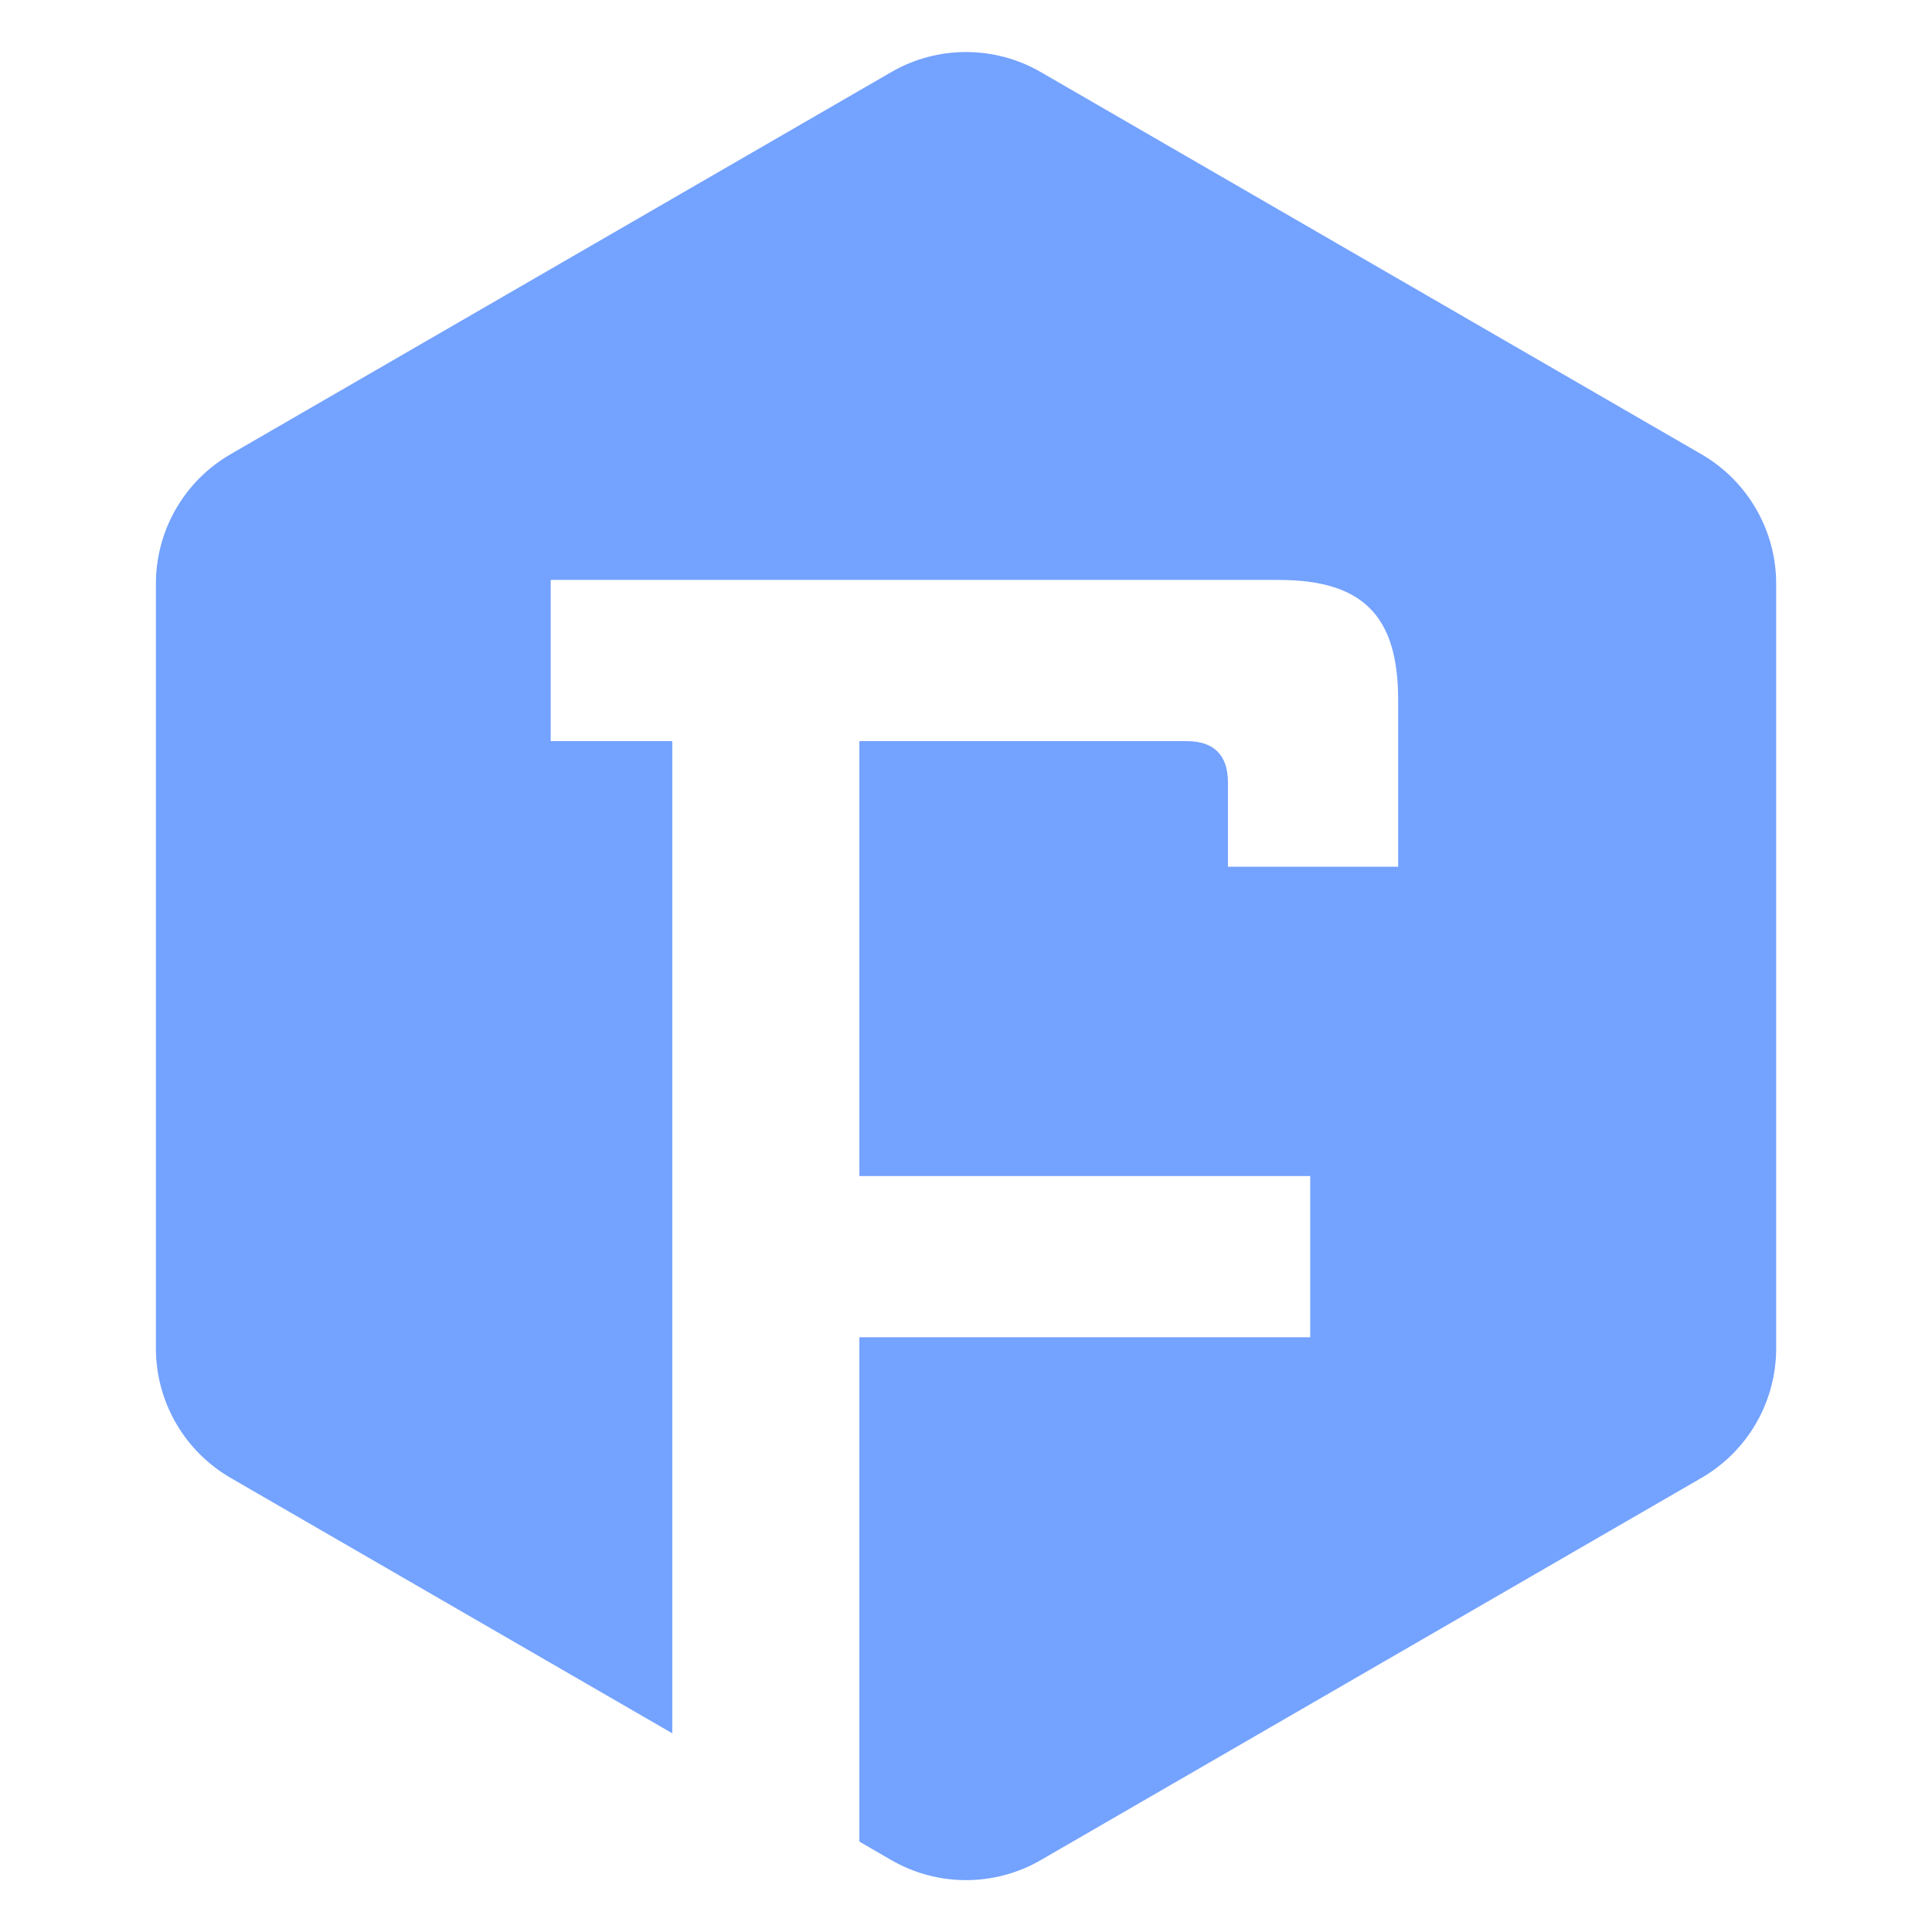
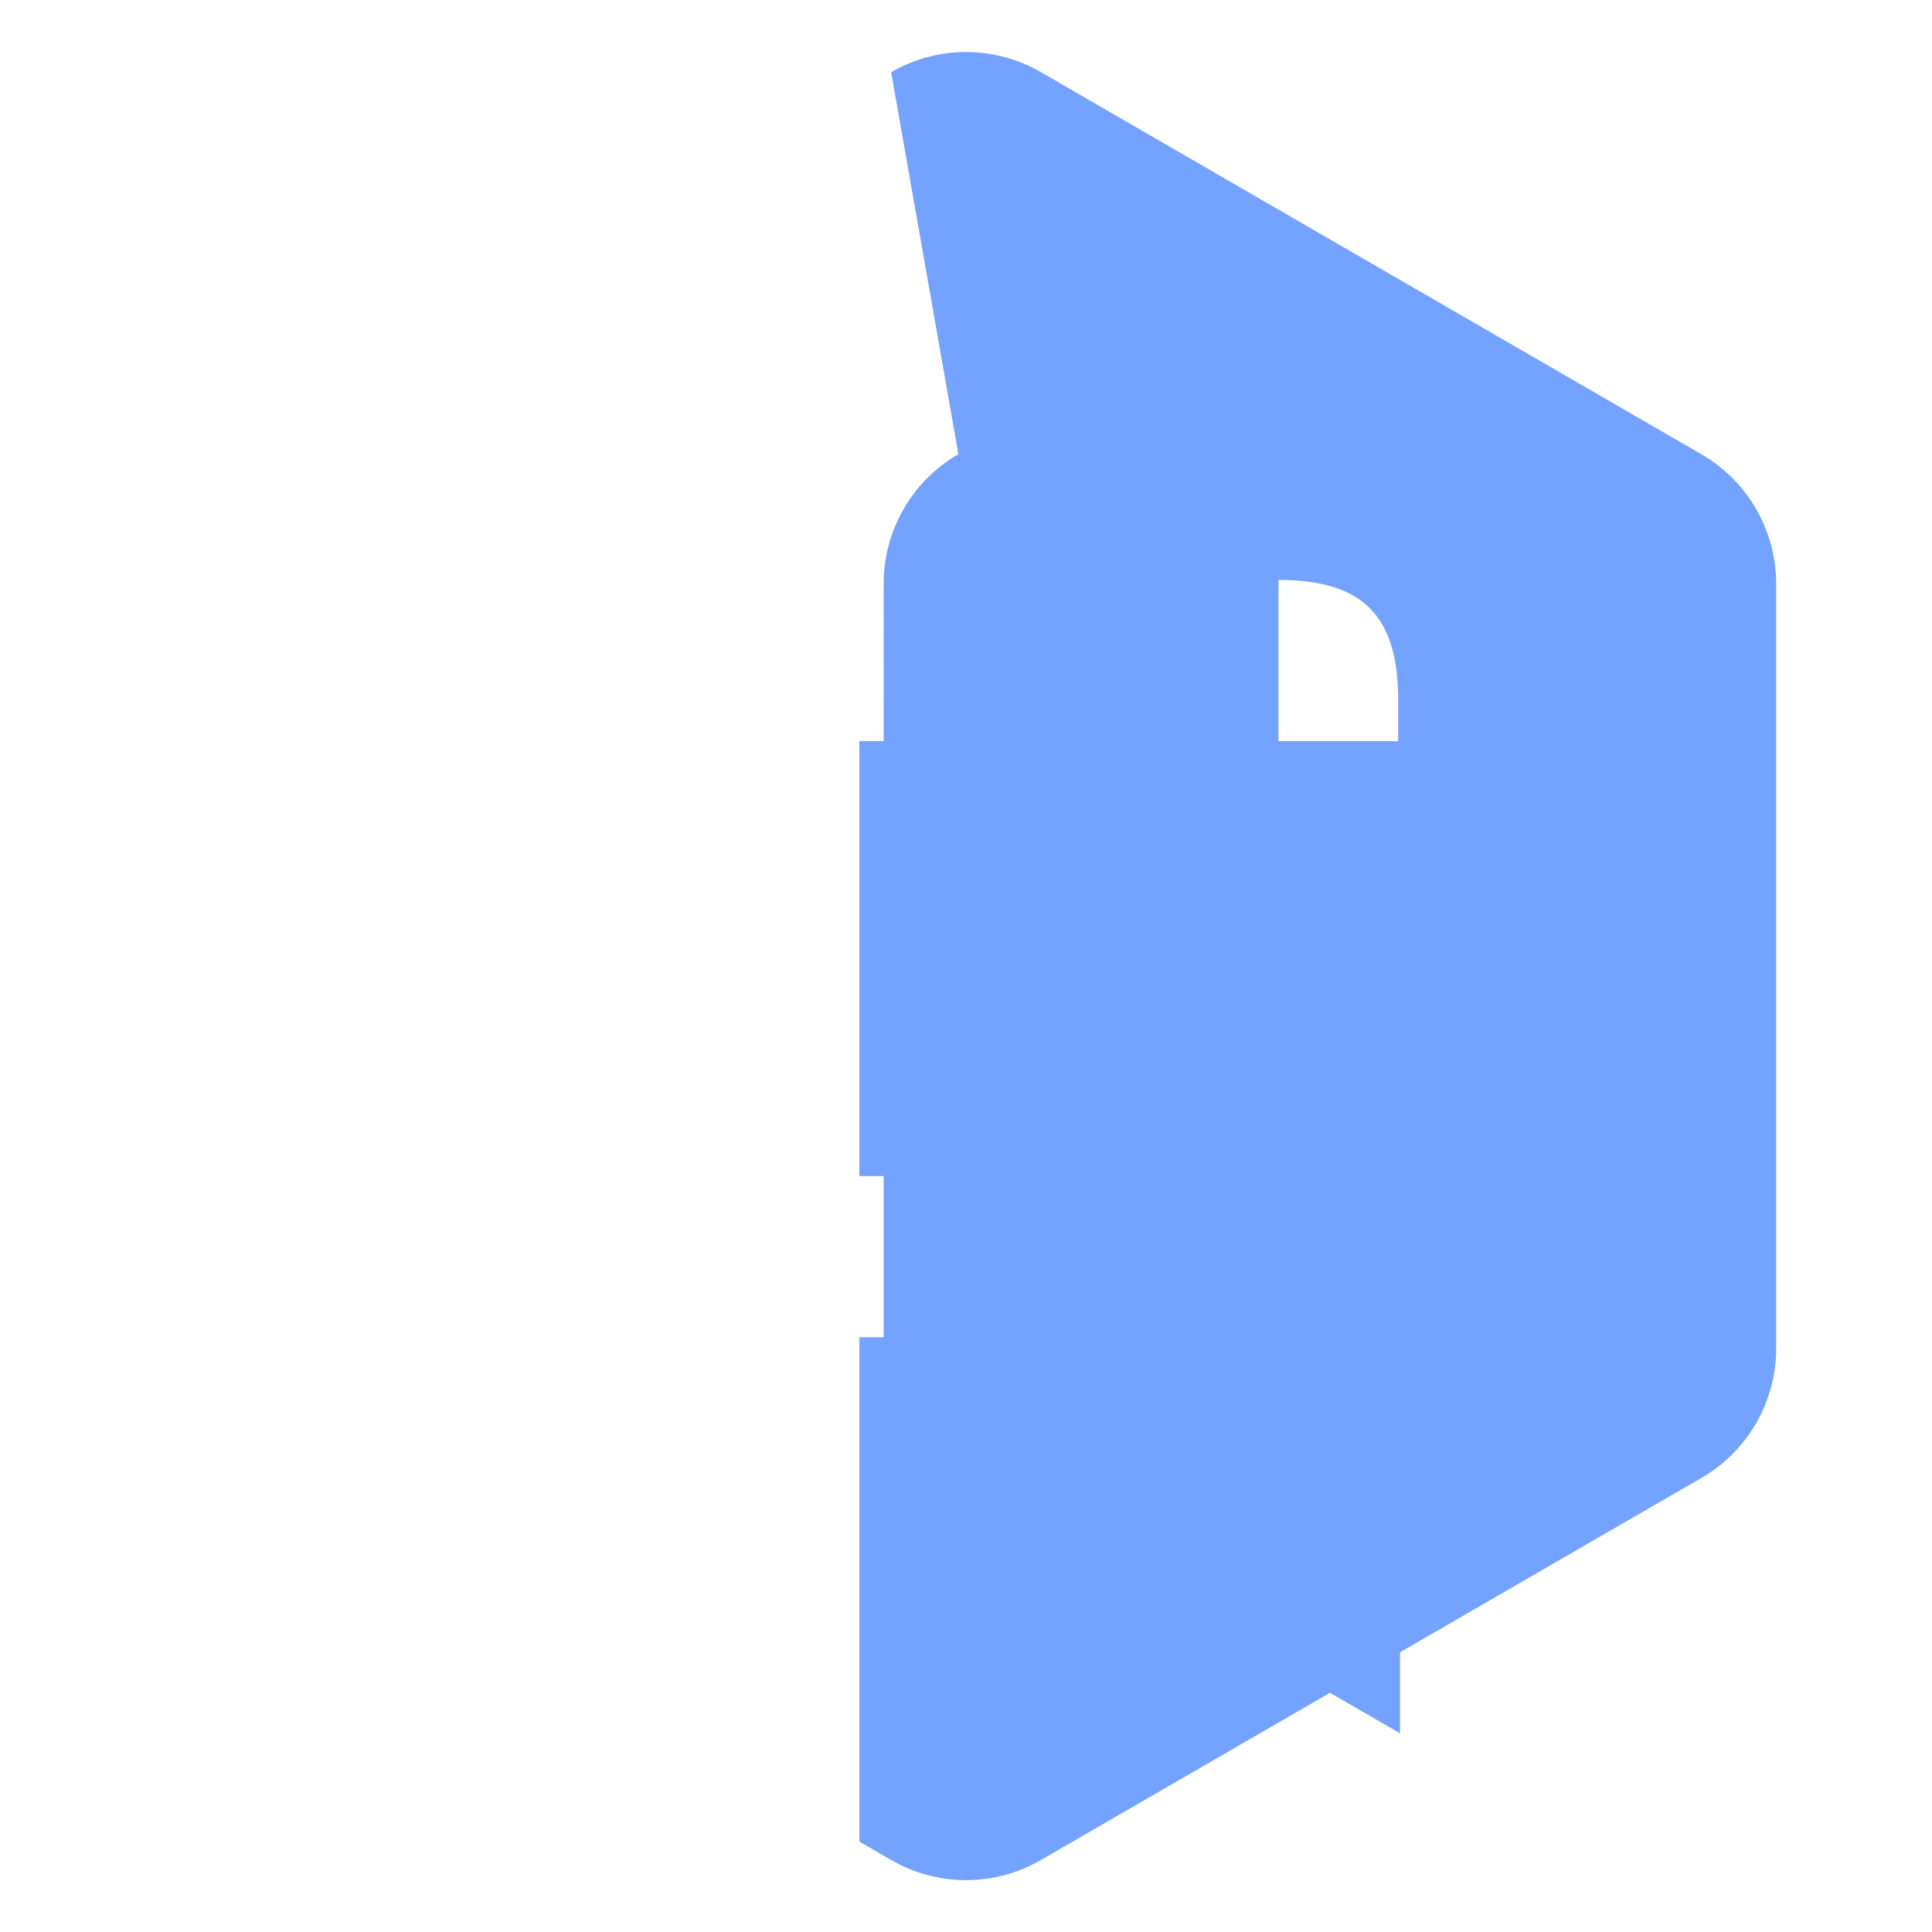
<svg xmlns="http://www.w3.org/2000/svg" version="1.1" id="Layer_1" x="0px" y="0px" viewBox="0 0 226.77 226.77" style="enable-background:new 0 0 226.77 226.77;" xml:space="preserve">
-   <path fill="#74A2FF" id="Combined-Shape" d="M122.18,8.47l77.53,44.85c5.42,3.14,8.77,8.93,8.77,15.2v89.75  c0,6.27-3.34,12.06-8.77,15.2l-77.53,44.85c-5.44,3.15-12.14,3.15-17.58,0l-3.73-2.16l0-59.2h52.92v-18.92h-52.92V86.99h38.43  c3.07,0,4.83,1.54,4.83,4.84v9.9h19.98V82.15c0-9.9-4.17-14.08-14.05-14.08H64.64v18.92h14.27l0,116.46l-51.84-29.98  c-5.42-3.14-8.77-8.93-8.77-15.2V68.51c0-6.27,3.34-12.06,8.77-15.2L104.6,8.47C110.03,5.32,116.74,5.32,122.18,8.47z" />
+   <path fill="#74A2FF" id="Combined-Shape" d="M122.18,8.47l77.53,44.85c5.42,3.14,8.77,8.93,8.77,15.2v89.75  c0,6.27-3.34,12.06-8.77,15.2l-77.53,44.85c-5.44,3.15-12.14,3.15-17.58,0l-3.73-2.16l0-59.2h52.92v-18.92h-52.92V86.99h38.43  c3.07,0,4.83,1.54,4.83,4.84v9.9h19.98V82.15c0-9.9-4.17-14.08-14.05-14.08v18.92h14.27l0,116.46l-51.84-29.98  c-5.42-3.14-8.77-8.93-8.77-15.2V68.51c0-6.27,3.34-12.06,8.77-15.2L104.6,8.47C110.03,5.32,116.74,5.32,122.18,8.47z" />
</svg>